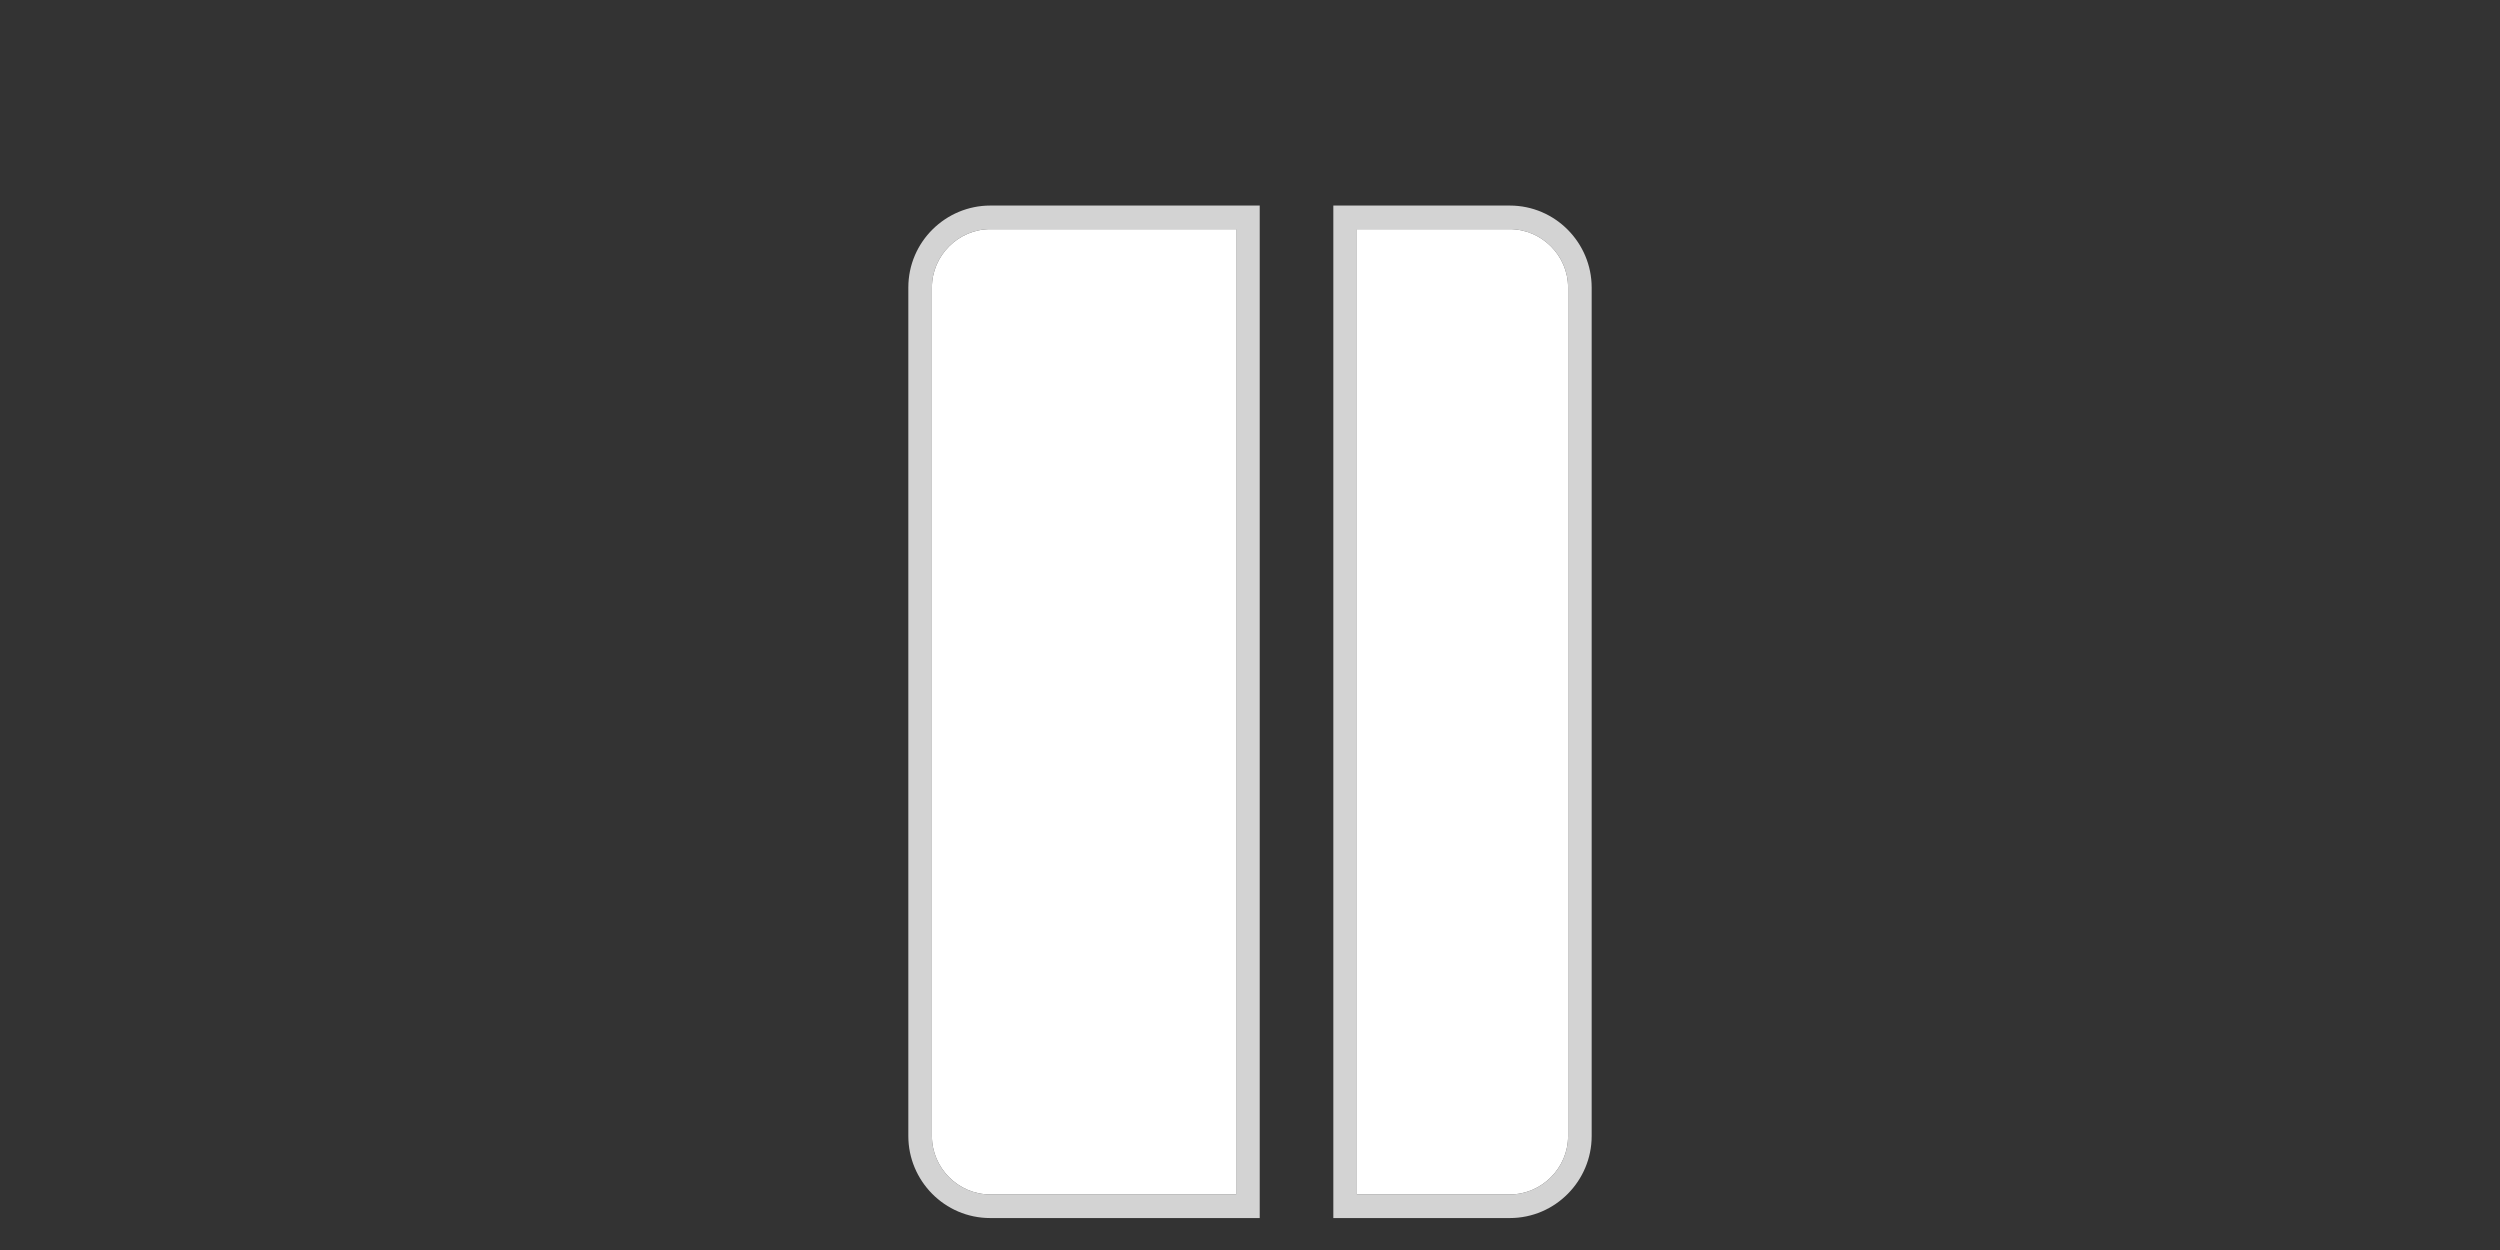
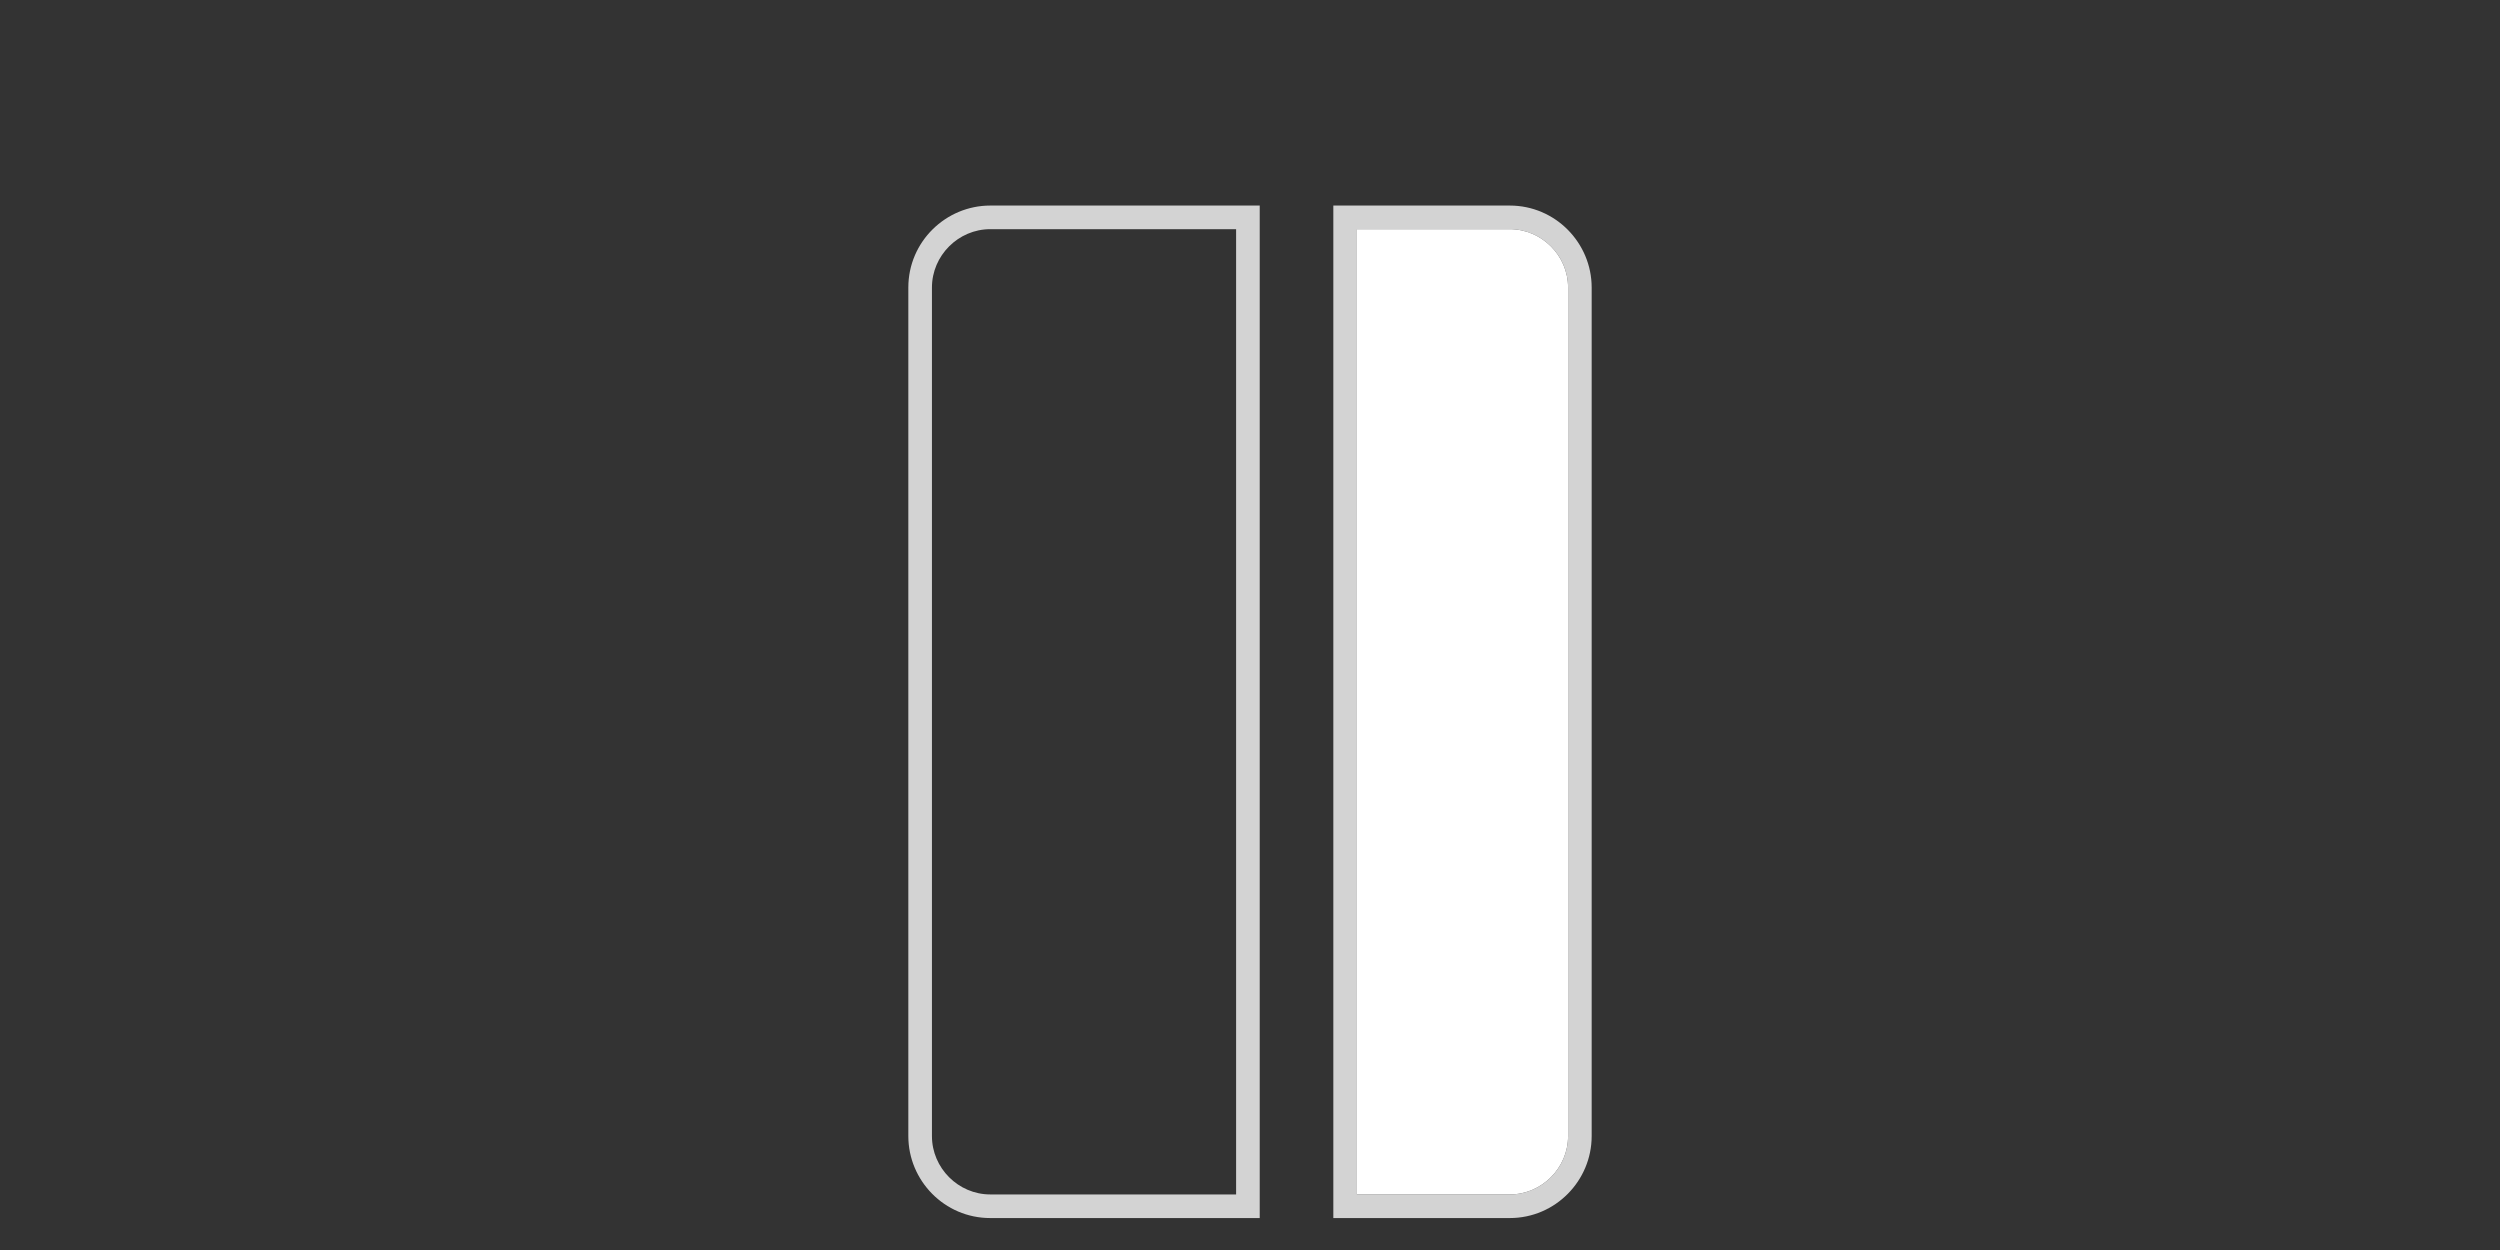
<svg xmlns="http://www.w3.org/2000/svg" version="1.1" id="Layer_1" x="0px" y="0px" viewBox="0 0 180 90" style="enable-background:new 0 0 180 90;" xml:space="preserve">
  <rect x="0" y="0" width="180" height="90" fill="#333333" stroke="none" />
  <style type="text/css">
	.st0{fill:#D3D3D3;}
	.st1{fill:#FFFFFF;}
</style>
  <g>
    <g>
      <g>
        <path class="st0" d="M90.7,87.7H71.3c-3.3,0-5.9-2.7-5.9-5.9V20.7c0-3.3,2.7-5.9,5.9-5.9h19.4V87.7z M71.3,16.5     c-2.3,0-4.2,1.9-4.2,4.2v61.1c0,2.3,1.9,4.2,4.2,4.2H89V16.5H71.3z" />
      </g>
      <g>
        <path class="st0" d="M108.7,87.7H96V14.8h12.7c3.3,0,5.9,2.7,5.9,5.9v61.1C114.6,85,112,87.7,108.7,87.7z M97.7,86h11     c2.3,0,4.2-1.9,4.2-4.2V20.7c0-2.3-1.9-4.2-4.2-4.2h-11V86z" />
      </g>
    </g>
    <g>
      <g>
-         <path class="st1" d="M71.3,16.5c-2.3,0-4.2,1.9-4.2,4.2v61.1c0,2.3,1.9,4.2,4.2,4.2H89V16.5H71.3z" />
-       </g>
+         </g>
      <g>
        <path class="st1" d="M97.7,86h11c2.3,0,4.2-1.9,4.2-4.2V20.7c0-2.3-1.9-4.2-4.2-4.2h-11V86z" />
      </g>
    </g>
  </g>
</svg>